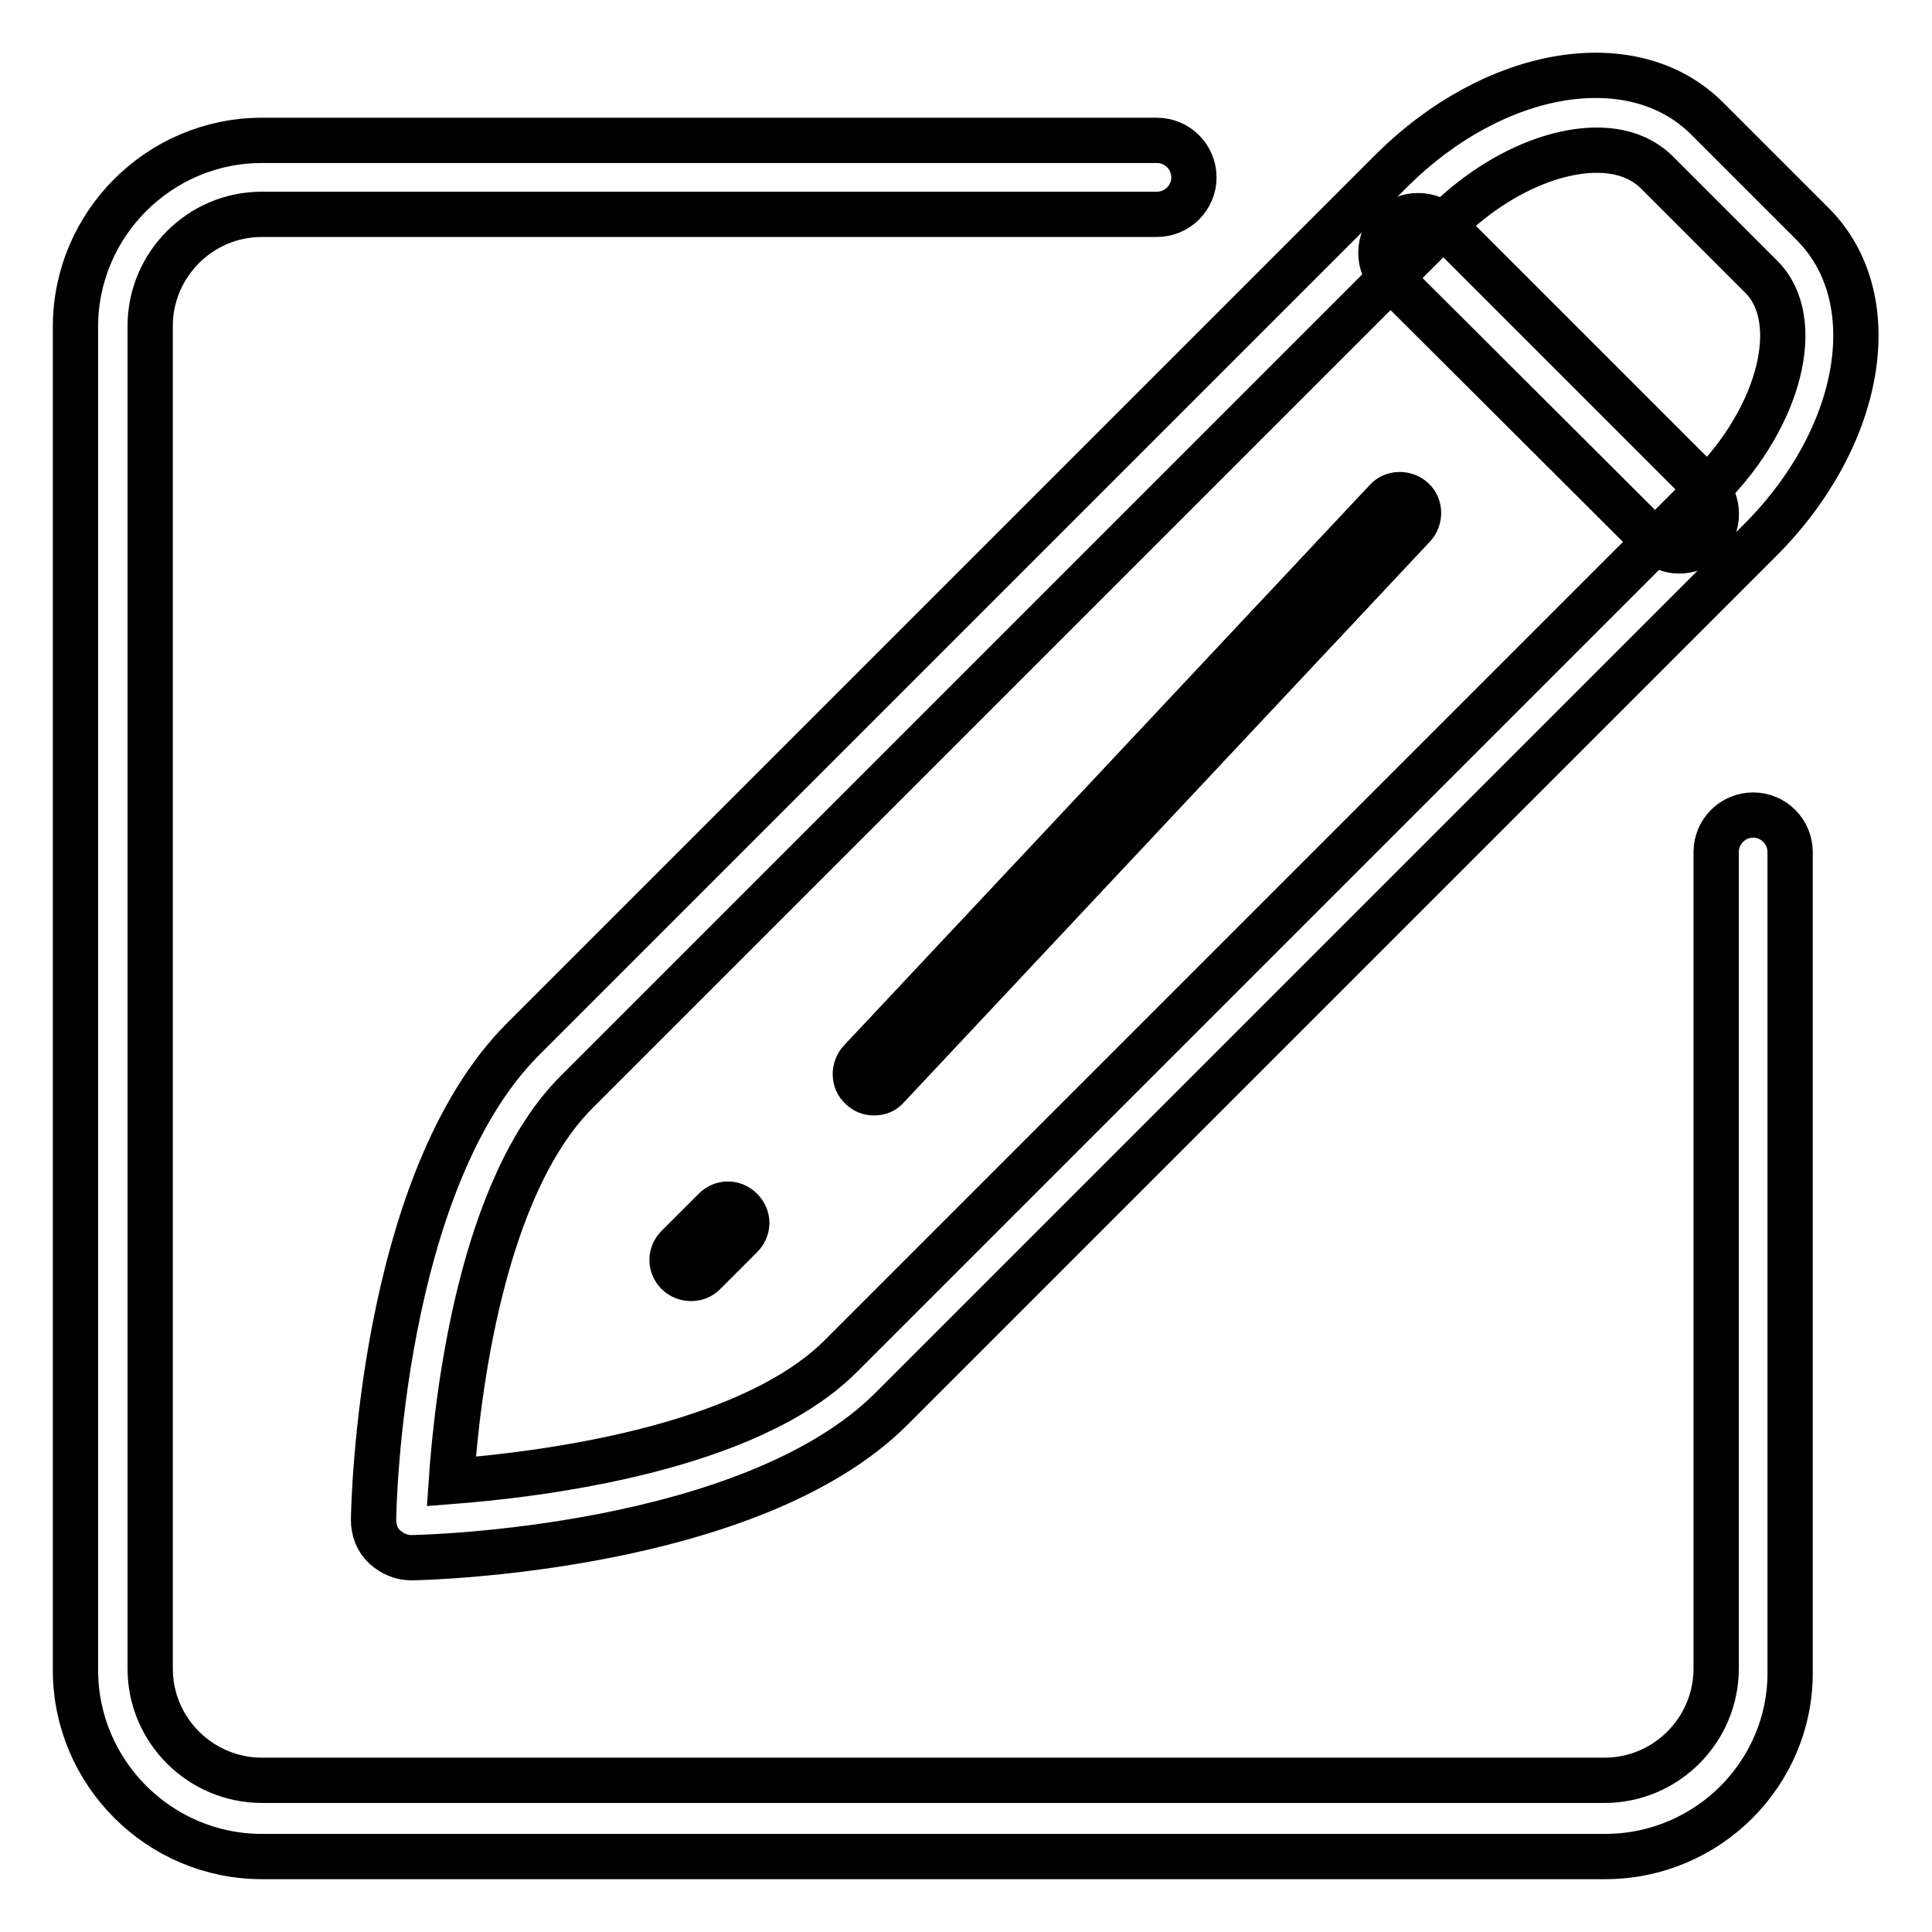
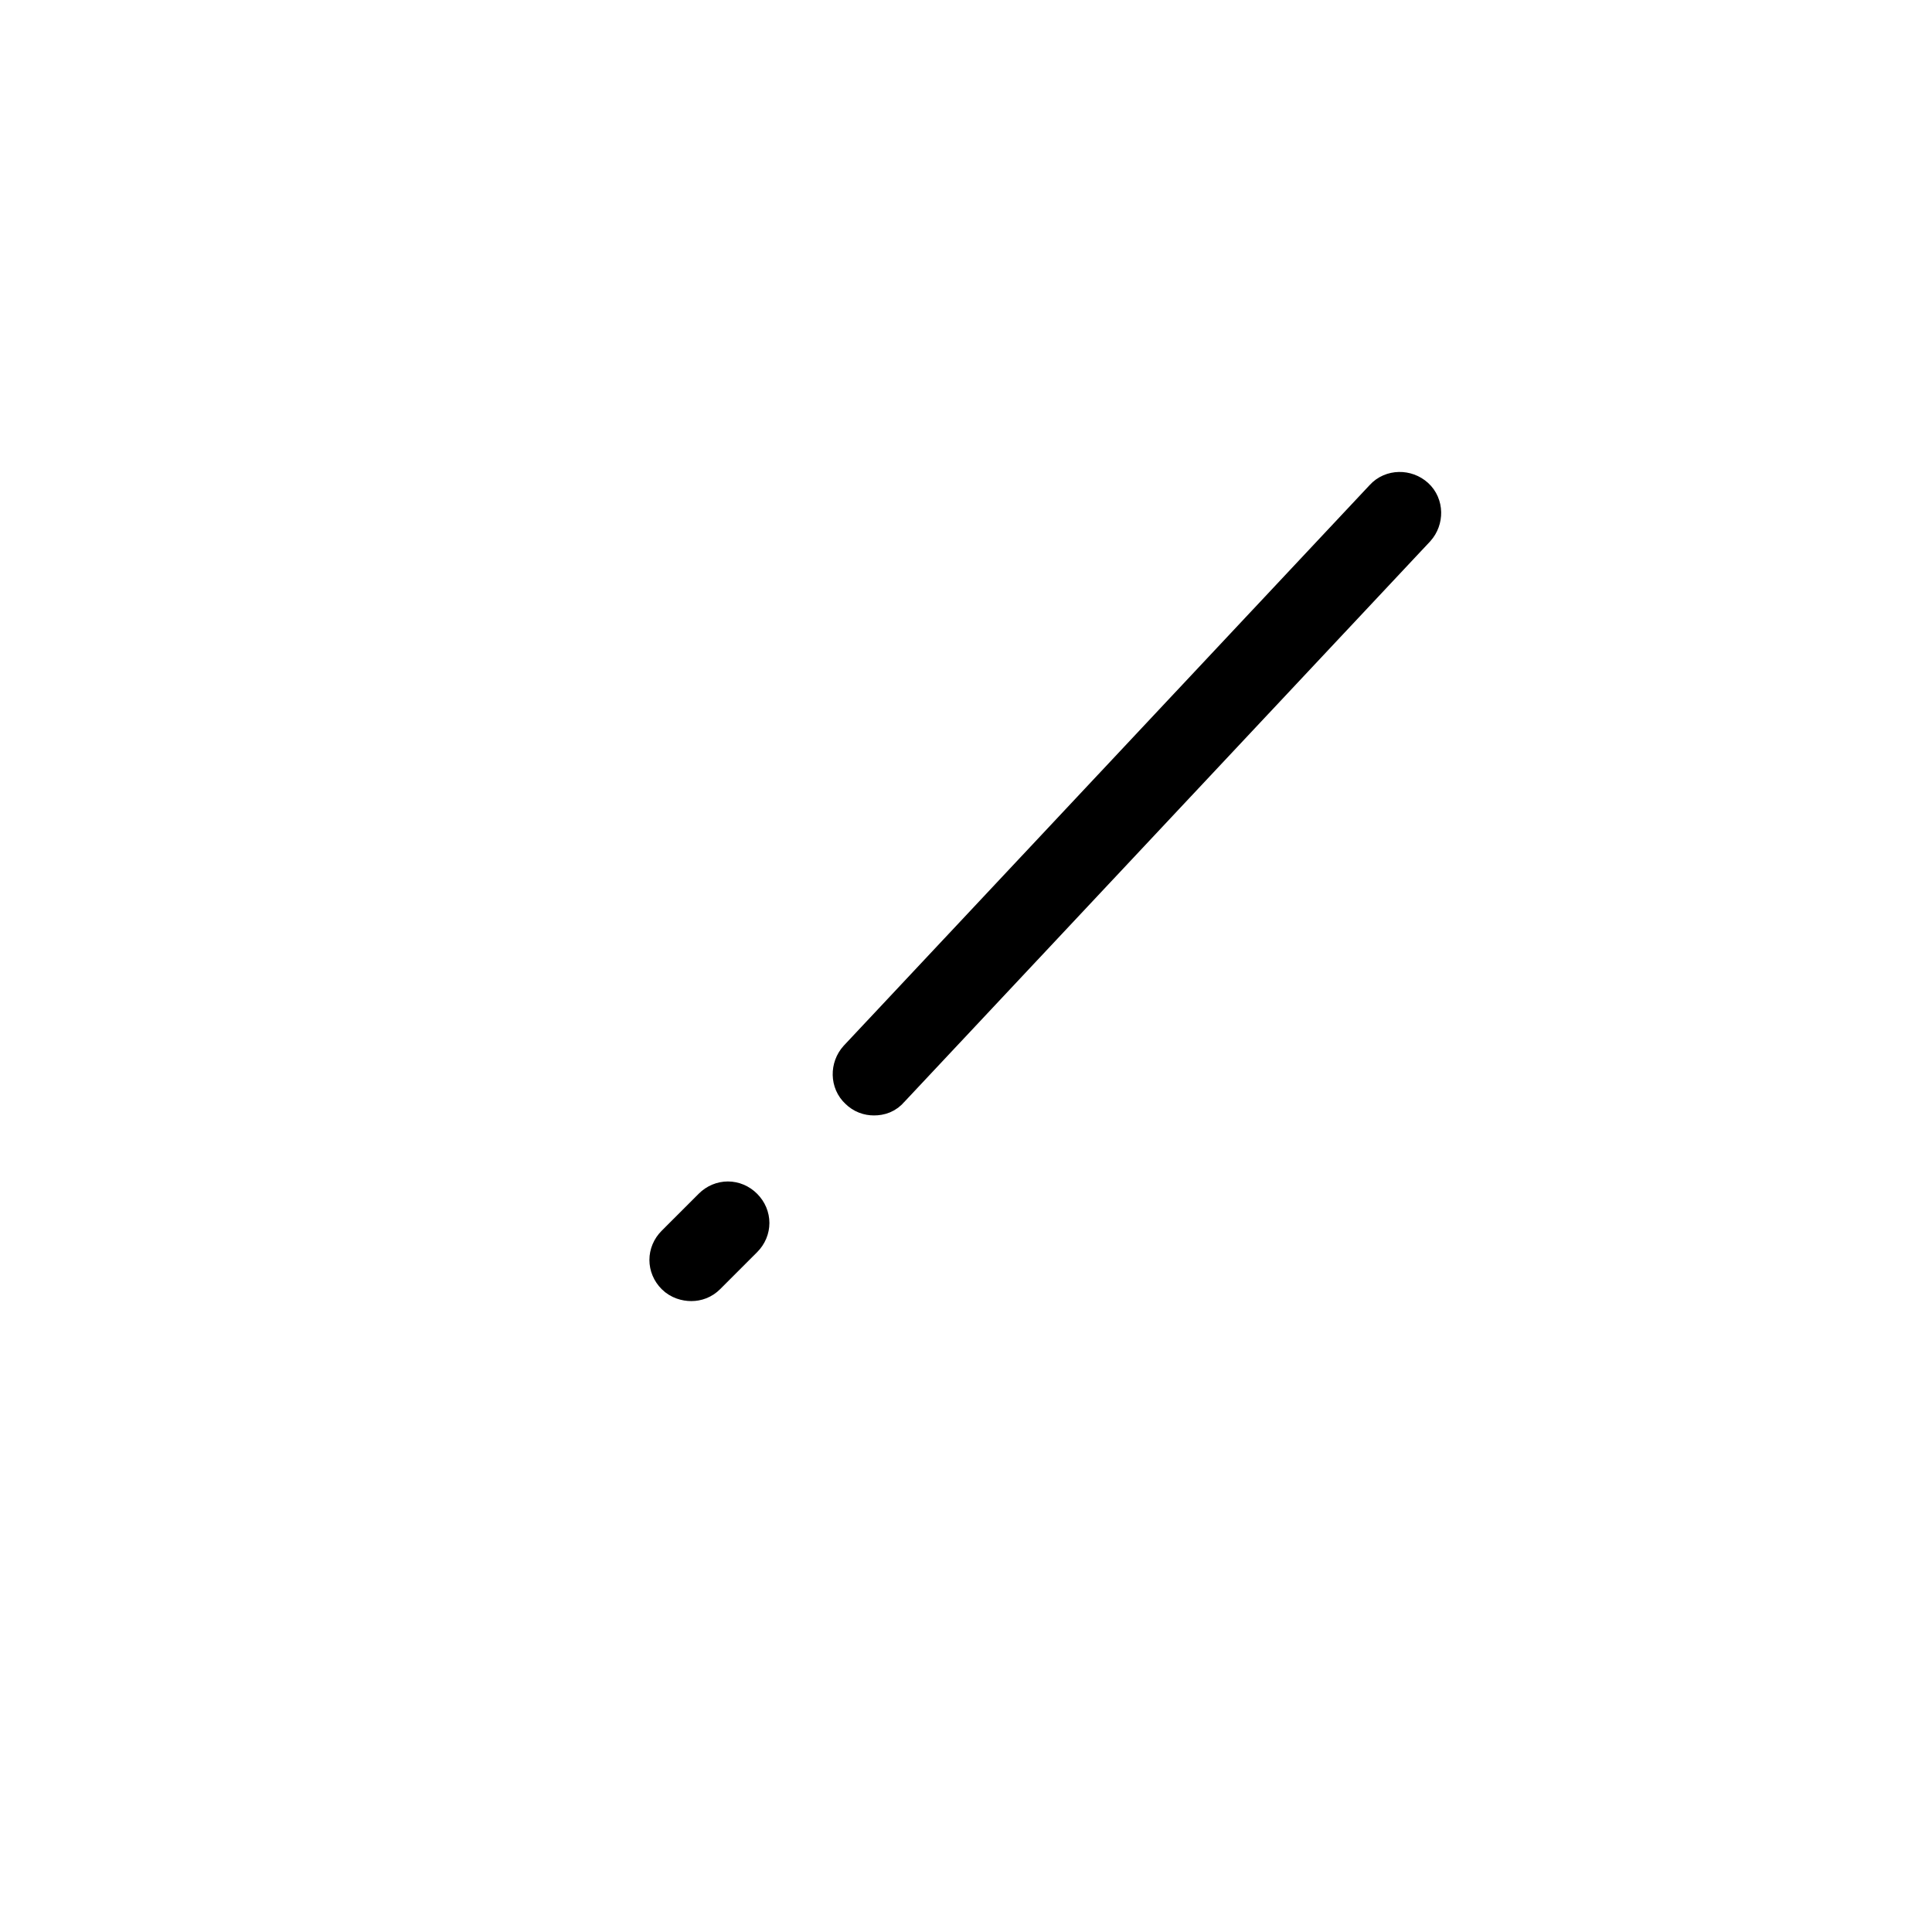
<svg xmlns="http://www.w3.org/2000/svg" version="1.1" x="0px" y="0px" viewBox="0 0 256 256" enable-background="new 0 0 256 256" xml:space="preserve">
  <g>
-     <path stroke-width="6" fill-opacity="0" stroke="#000000" d="M222.5,73c-1.3,0-2.5-0.5-3.5-1.5L184.4,37c-1.9-1.9-1.9-5.1,0-7c1.9-1.9,5.1-1.9,7,0L226,64.6 c1.9,1.9,1.9,5.1,0,7C225.1,72.5,223.8,73,222.5,73z" />
-     <path stroke-width="6" fill-opacity="0" stroke="#000000" d="M54.5,206.4c-1.3,0-2.5-0.5-3.5-1.4c-1-0.9-1.5-2.2-1.5-3.6c0-1.8,0.9-44.8,19.8-63.7l115-115 c13.7-13.7,32.1-16.8,41.9-7l14,14c9.8,9.8,6.7,28.2-7,41.9l-115,115C99.6,205.3,56.4,206.4,54.5,206.4L54.5,206.4z M211.6,19.9 c-6.2,0-13.9,3.5-20.2,9.8l-115,115c-12.6,12.6-15.8,40-16.6,51.6c11.6-0.9,39.2-4.2,51.6-16.6l115-115c9.5-9.5,12.7-22.3,7-28 l-14-14C217.4,20.8,214.7,19.9,211.6,19.9L211.6,19.9z" />
-     <path stroke-width="6" fill-opacity="0" stroke="#000000" d="M212.7,246H34.7C21.1,246,10,234.9,10,221.3V43.3c0-13.6,11.1-24.7,24.7-24.7h118.6c2.7,0,4.9,2.2,4.9,4.9 c0,2.7-2.2,4.9-4.9,4.9H34.7c-8.2,0-14.8,6.7-14.8,14.8v177.9c0,8.2,6.7,14.8,14.8,14.8h177.9c8.2,0,14.8-6.7,14.8-14.8V112.9 c0-2.7,2.2-4.9,4.9-4.9s4.9,2.2,4.9,4.9v108.4C237.4,234.9,226.3,246,212.7,246L212.7,246z" />
    <path stroke-width="6" fill-opacity="0" stroke="#000000" d="M91.6,169.4c-0.6,0-1.3-0.2-1.8-0.7c-1-1-1-2.5,0-3.5l4.9-4.9c1-1,2.5-1,3.5,0c1,1,1,2.5,0,3.5l-4.9,4.9 C92.8,169.2,92.2,169.4,91.6,169.4z M115.8,144.8c-0.6,0-1.2-0.2-1.7-0.7c-1-0.9-1-2.5-0.1-3.5l69.7-74.3c0.9-1,2.5-1,3.5-0.1 c1,0.9,1,2.5,0.1,3.5l-69.7,74.3C117.1,144.6,116.5,144.8,115.8,144.8z" />
  </g>
</svg>